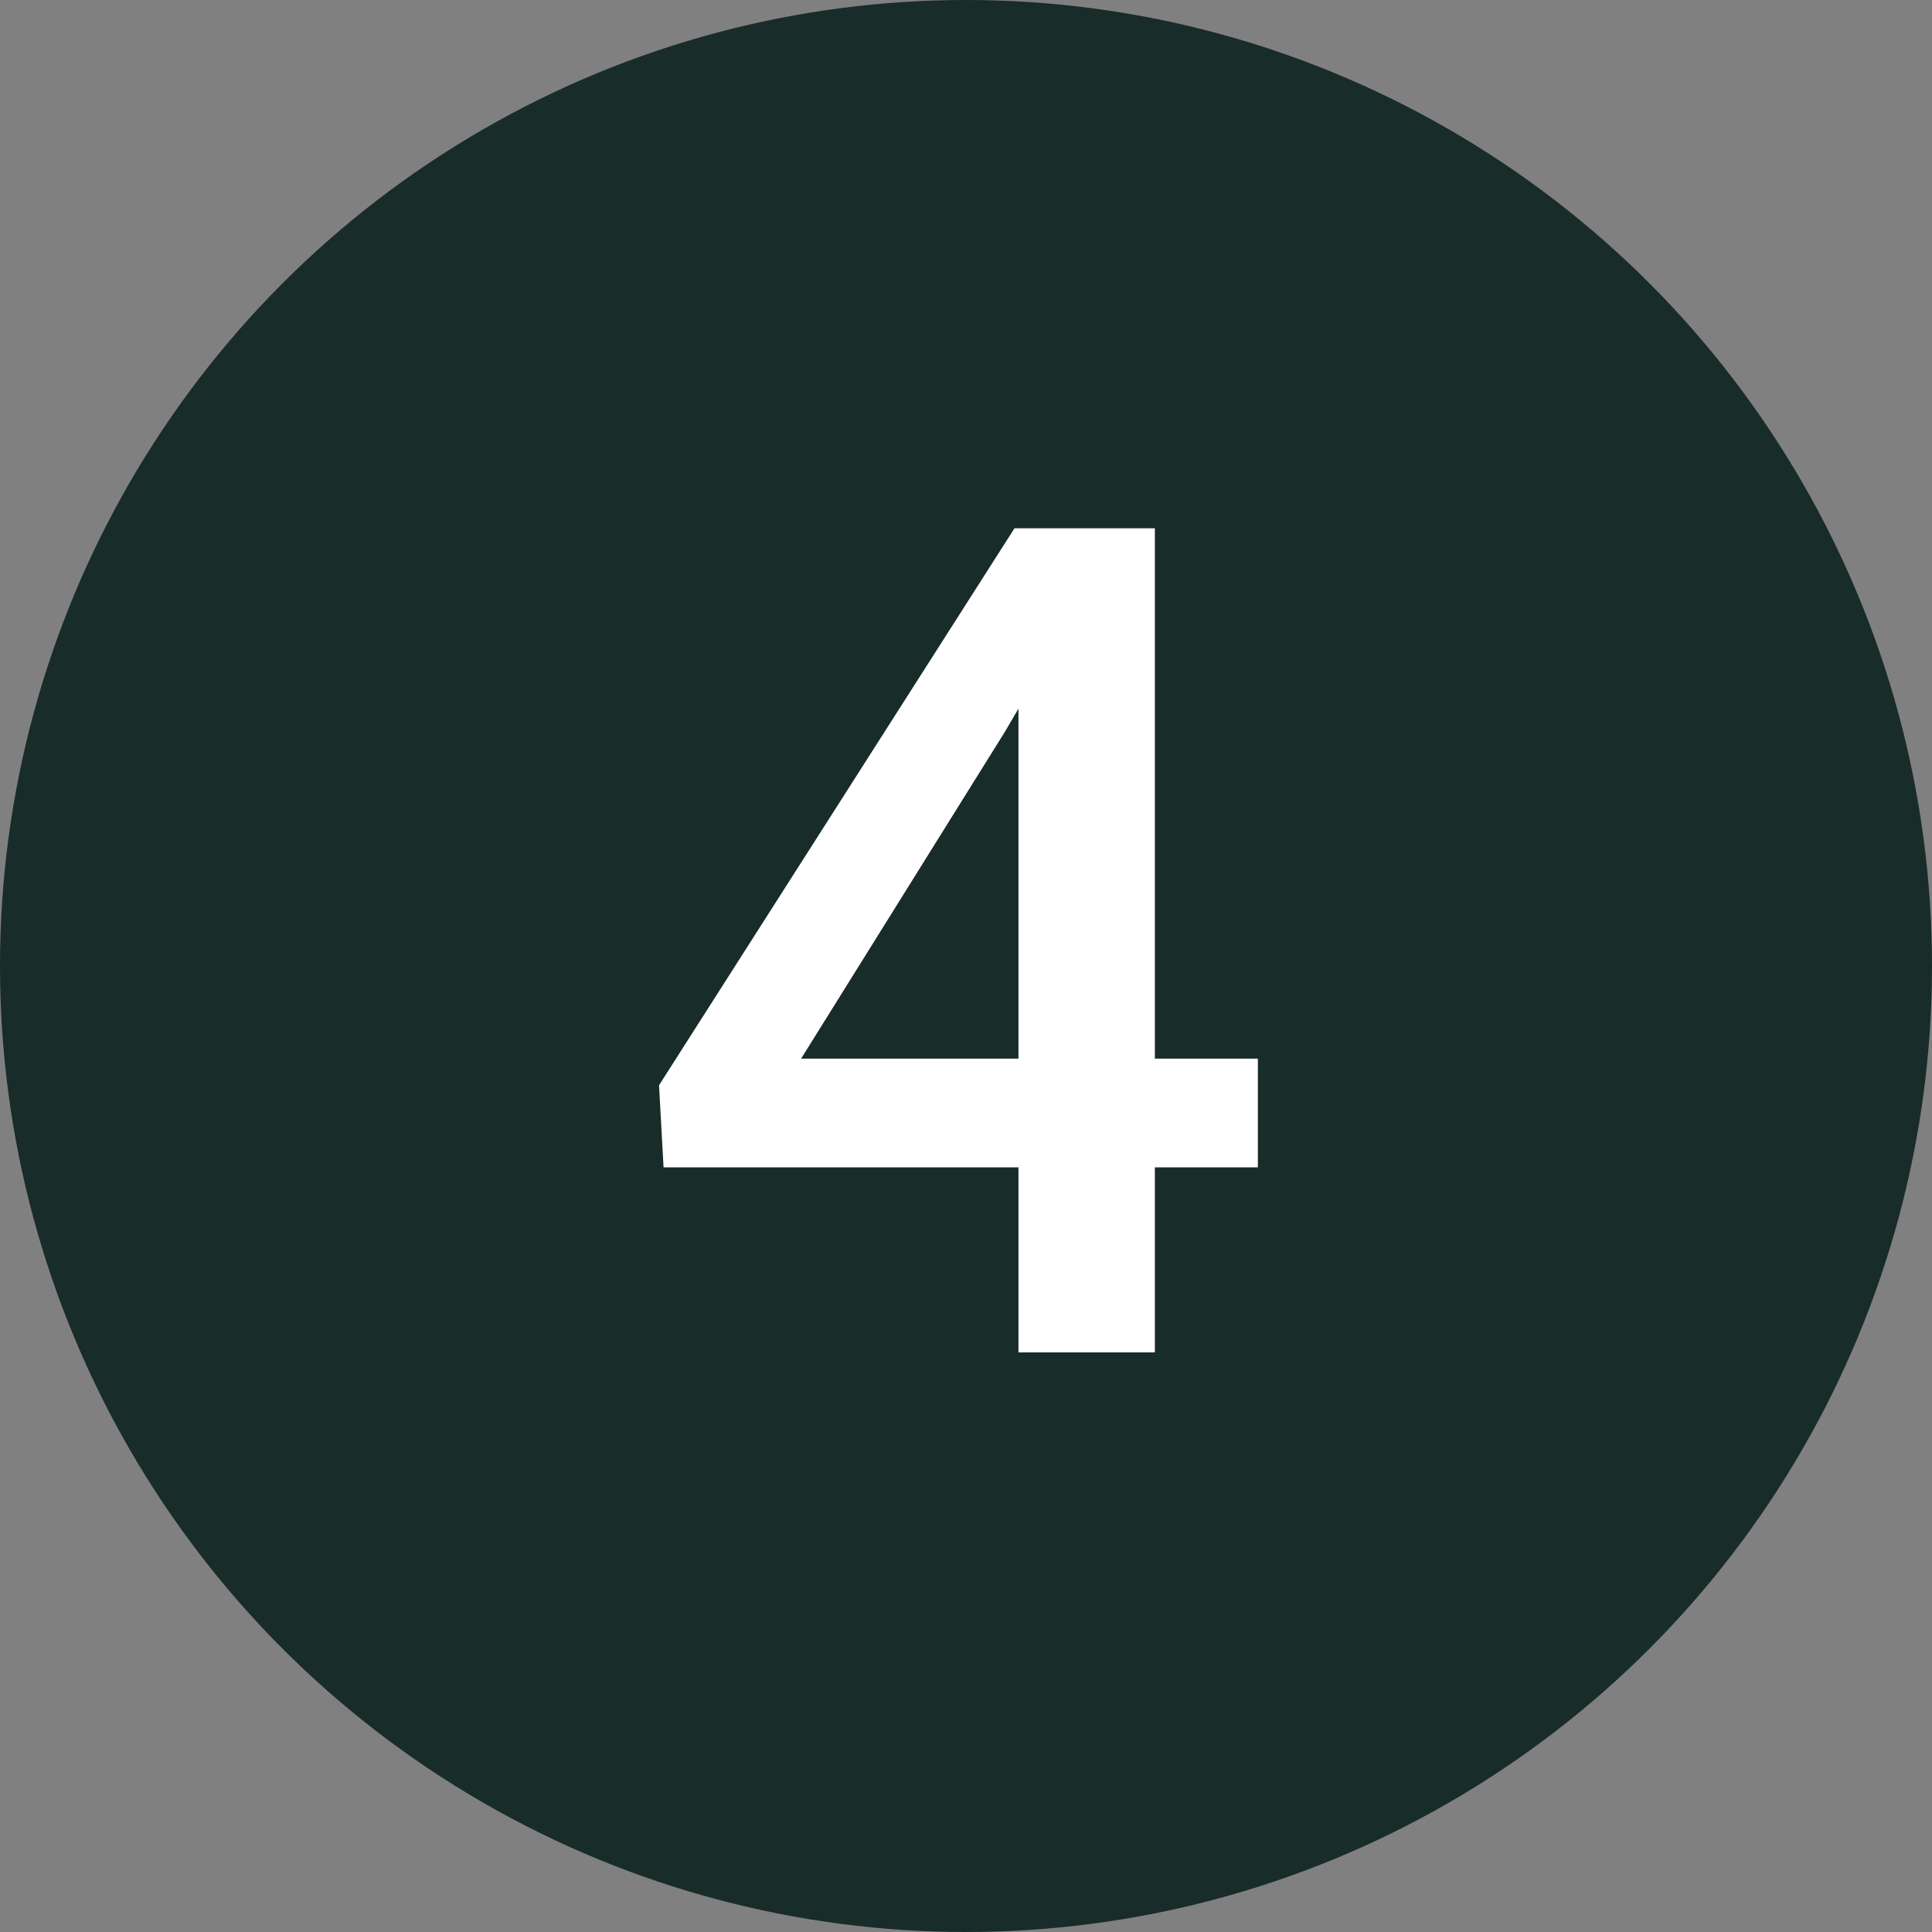
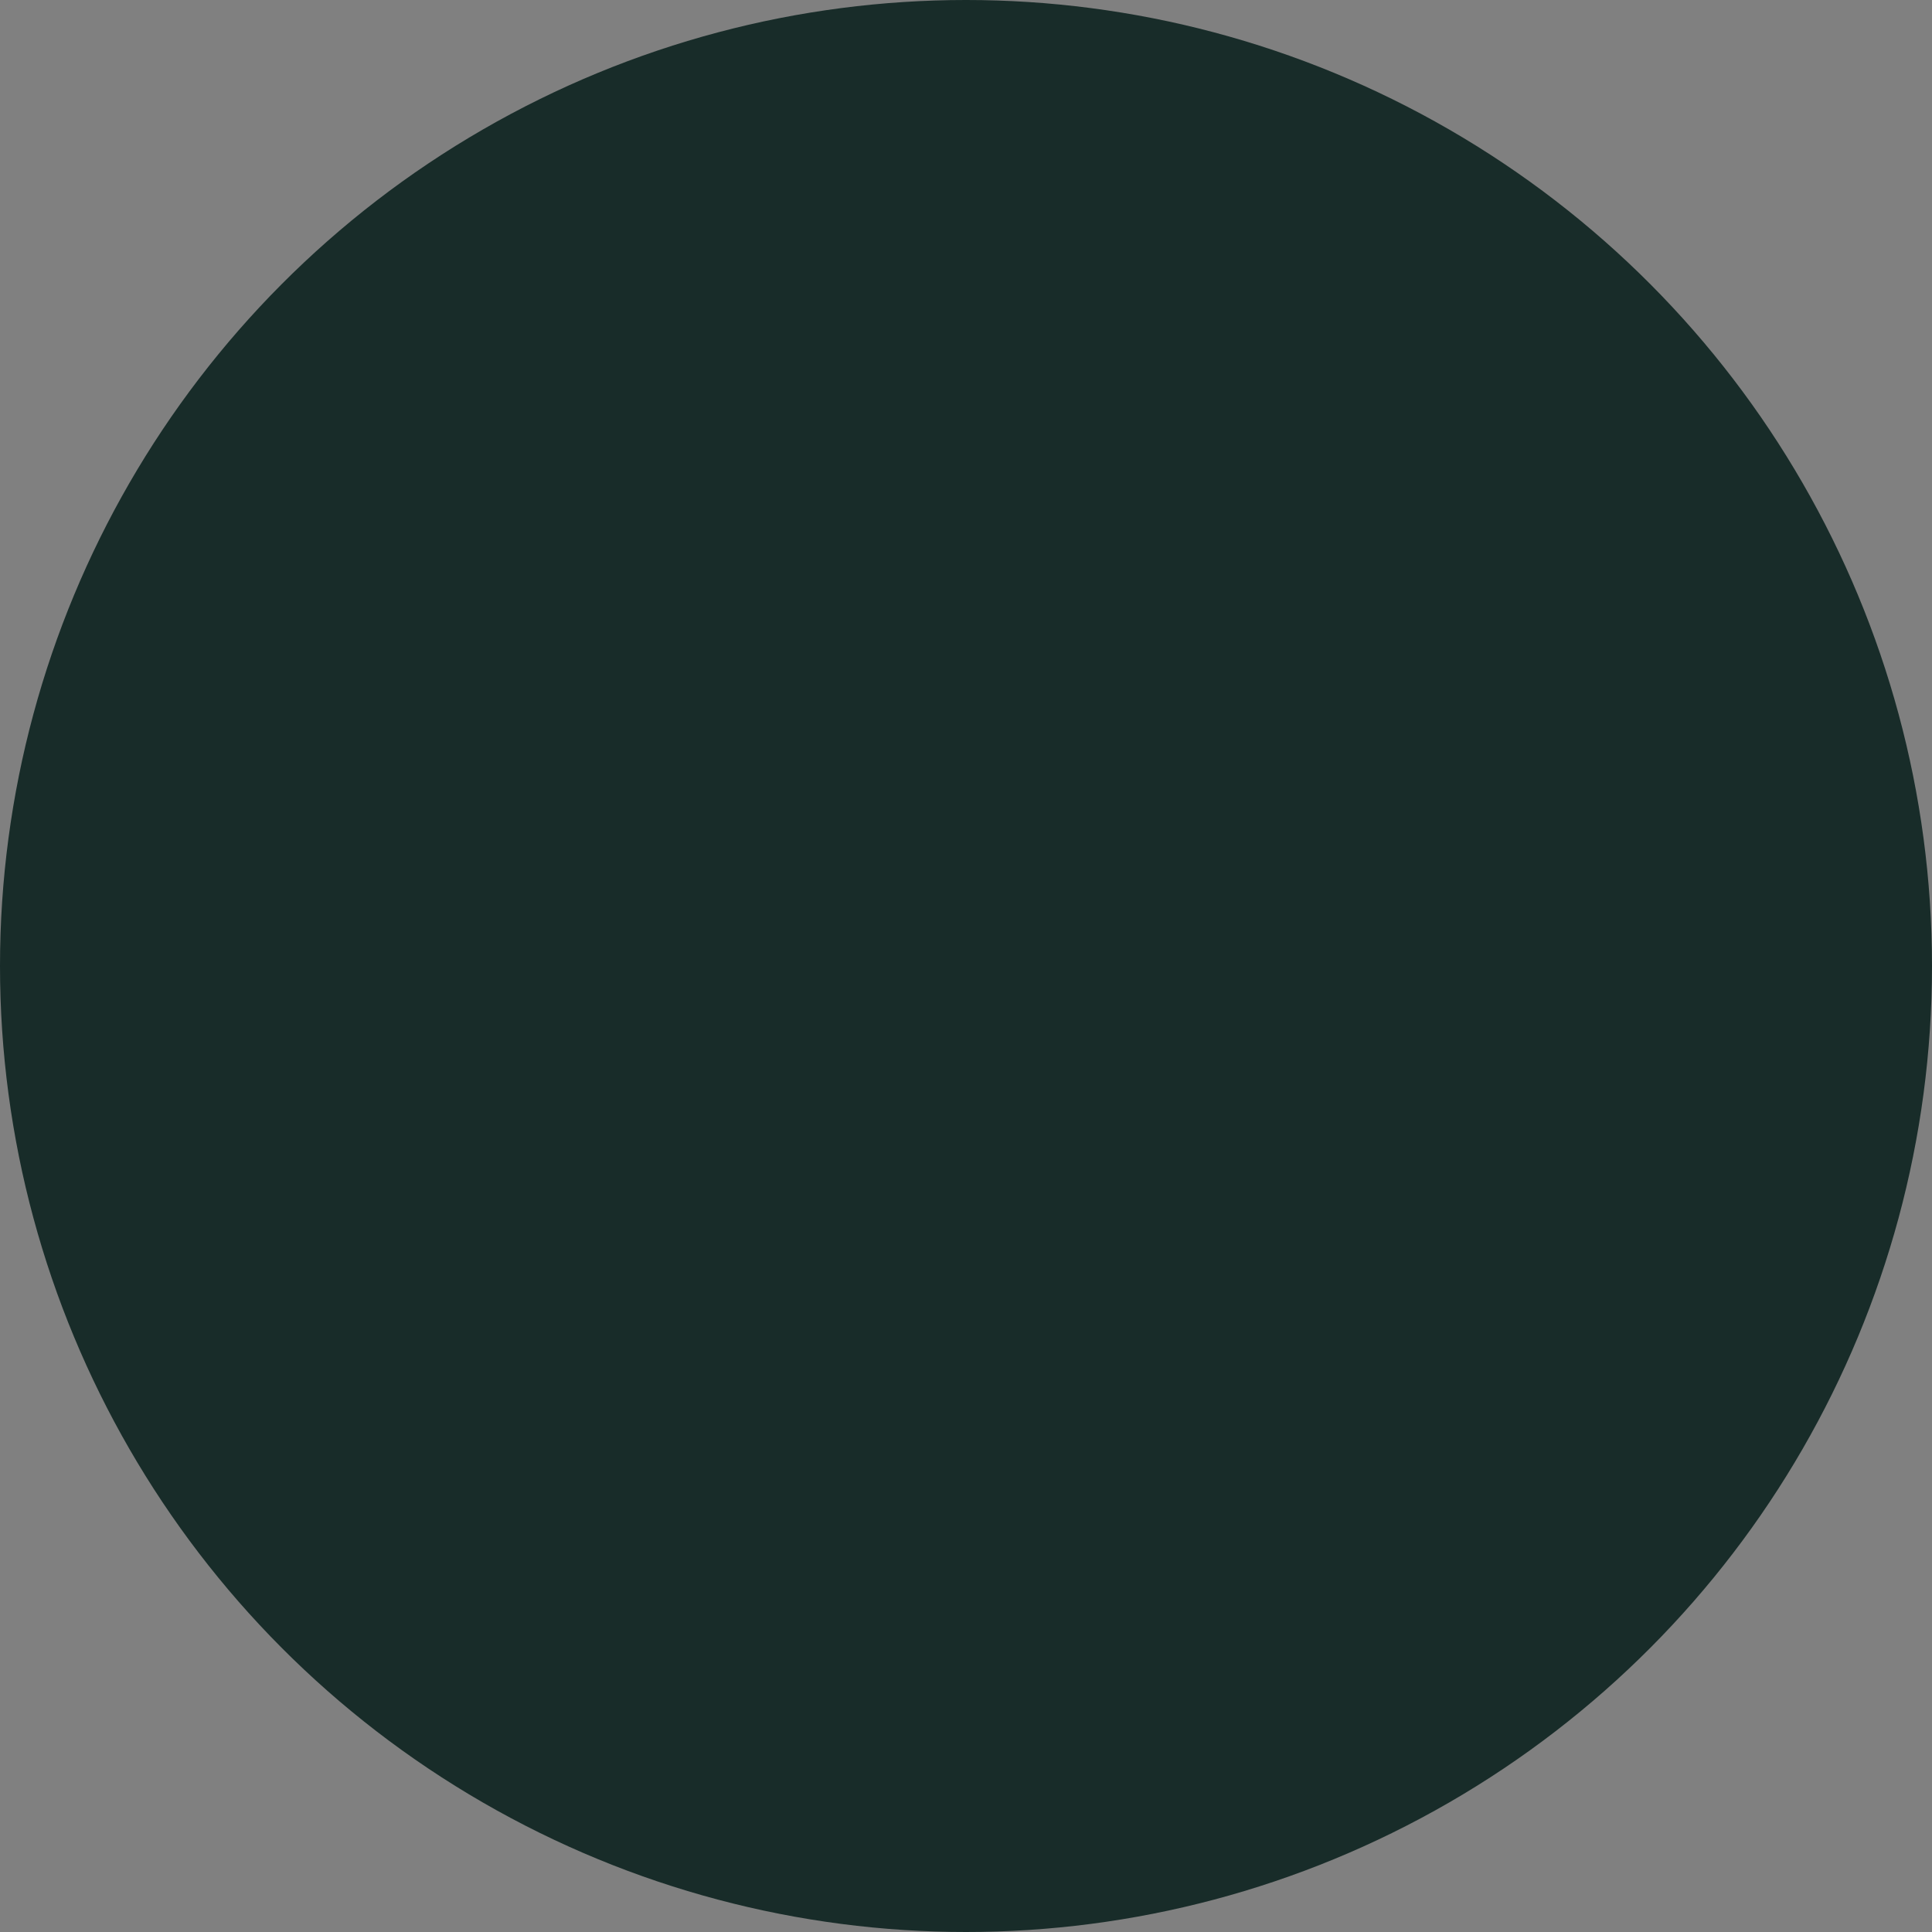
<svg xmlns="http://www.w3.org/2000/svg" width="160" height="160" viewBox="0 0 160 160" fill="none">
  <rect x="0" y="0" width="160" height="160" fill="#808080" stroke="none" />
  <circle cx="80" cy="80" r="80" fill="#182C29" />
-   <path d="M104.172 87.672V96.672H54.953L54.578 89.875L84.016 43.75H93.062L83.266 60.531L66.344 87.672H104.172ZM95.641 43.75V112H84.344V43.75H95.641Z" fill="white" />
</svg>